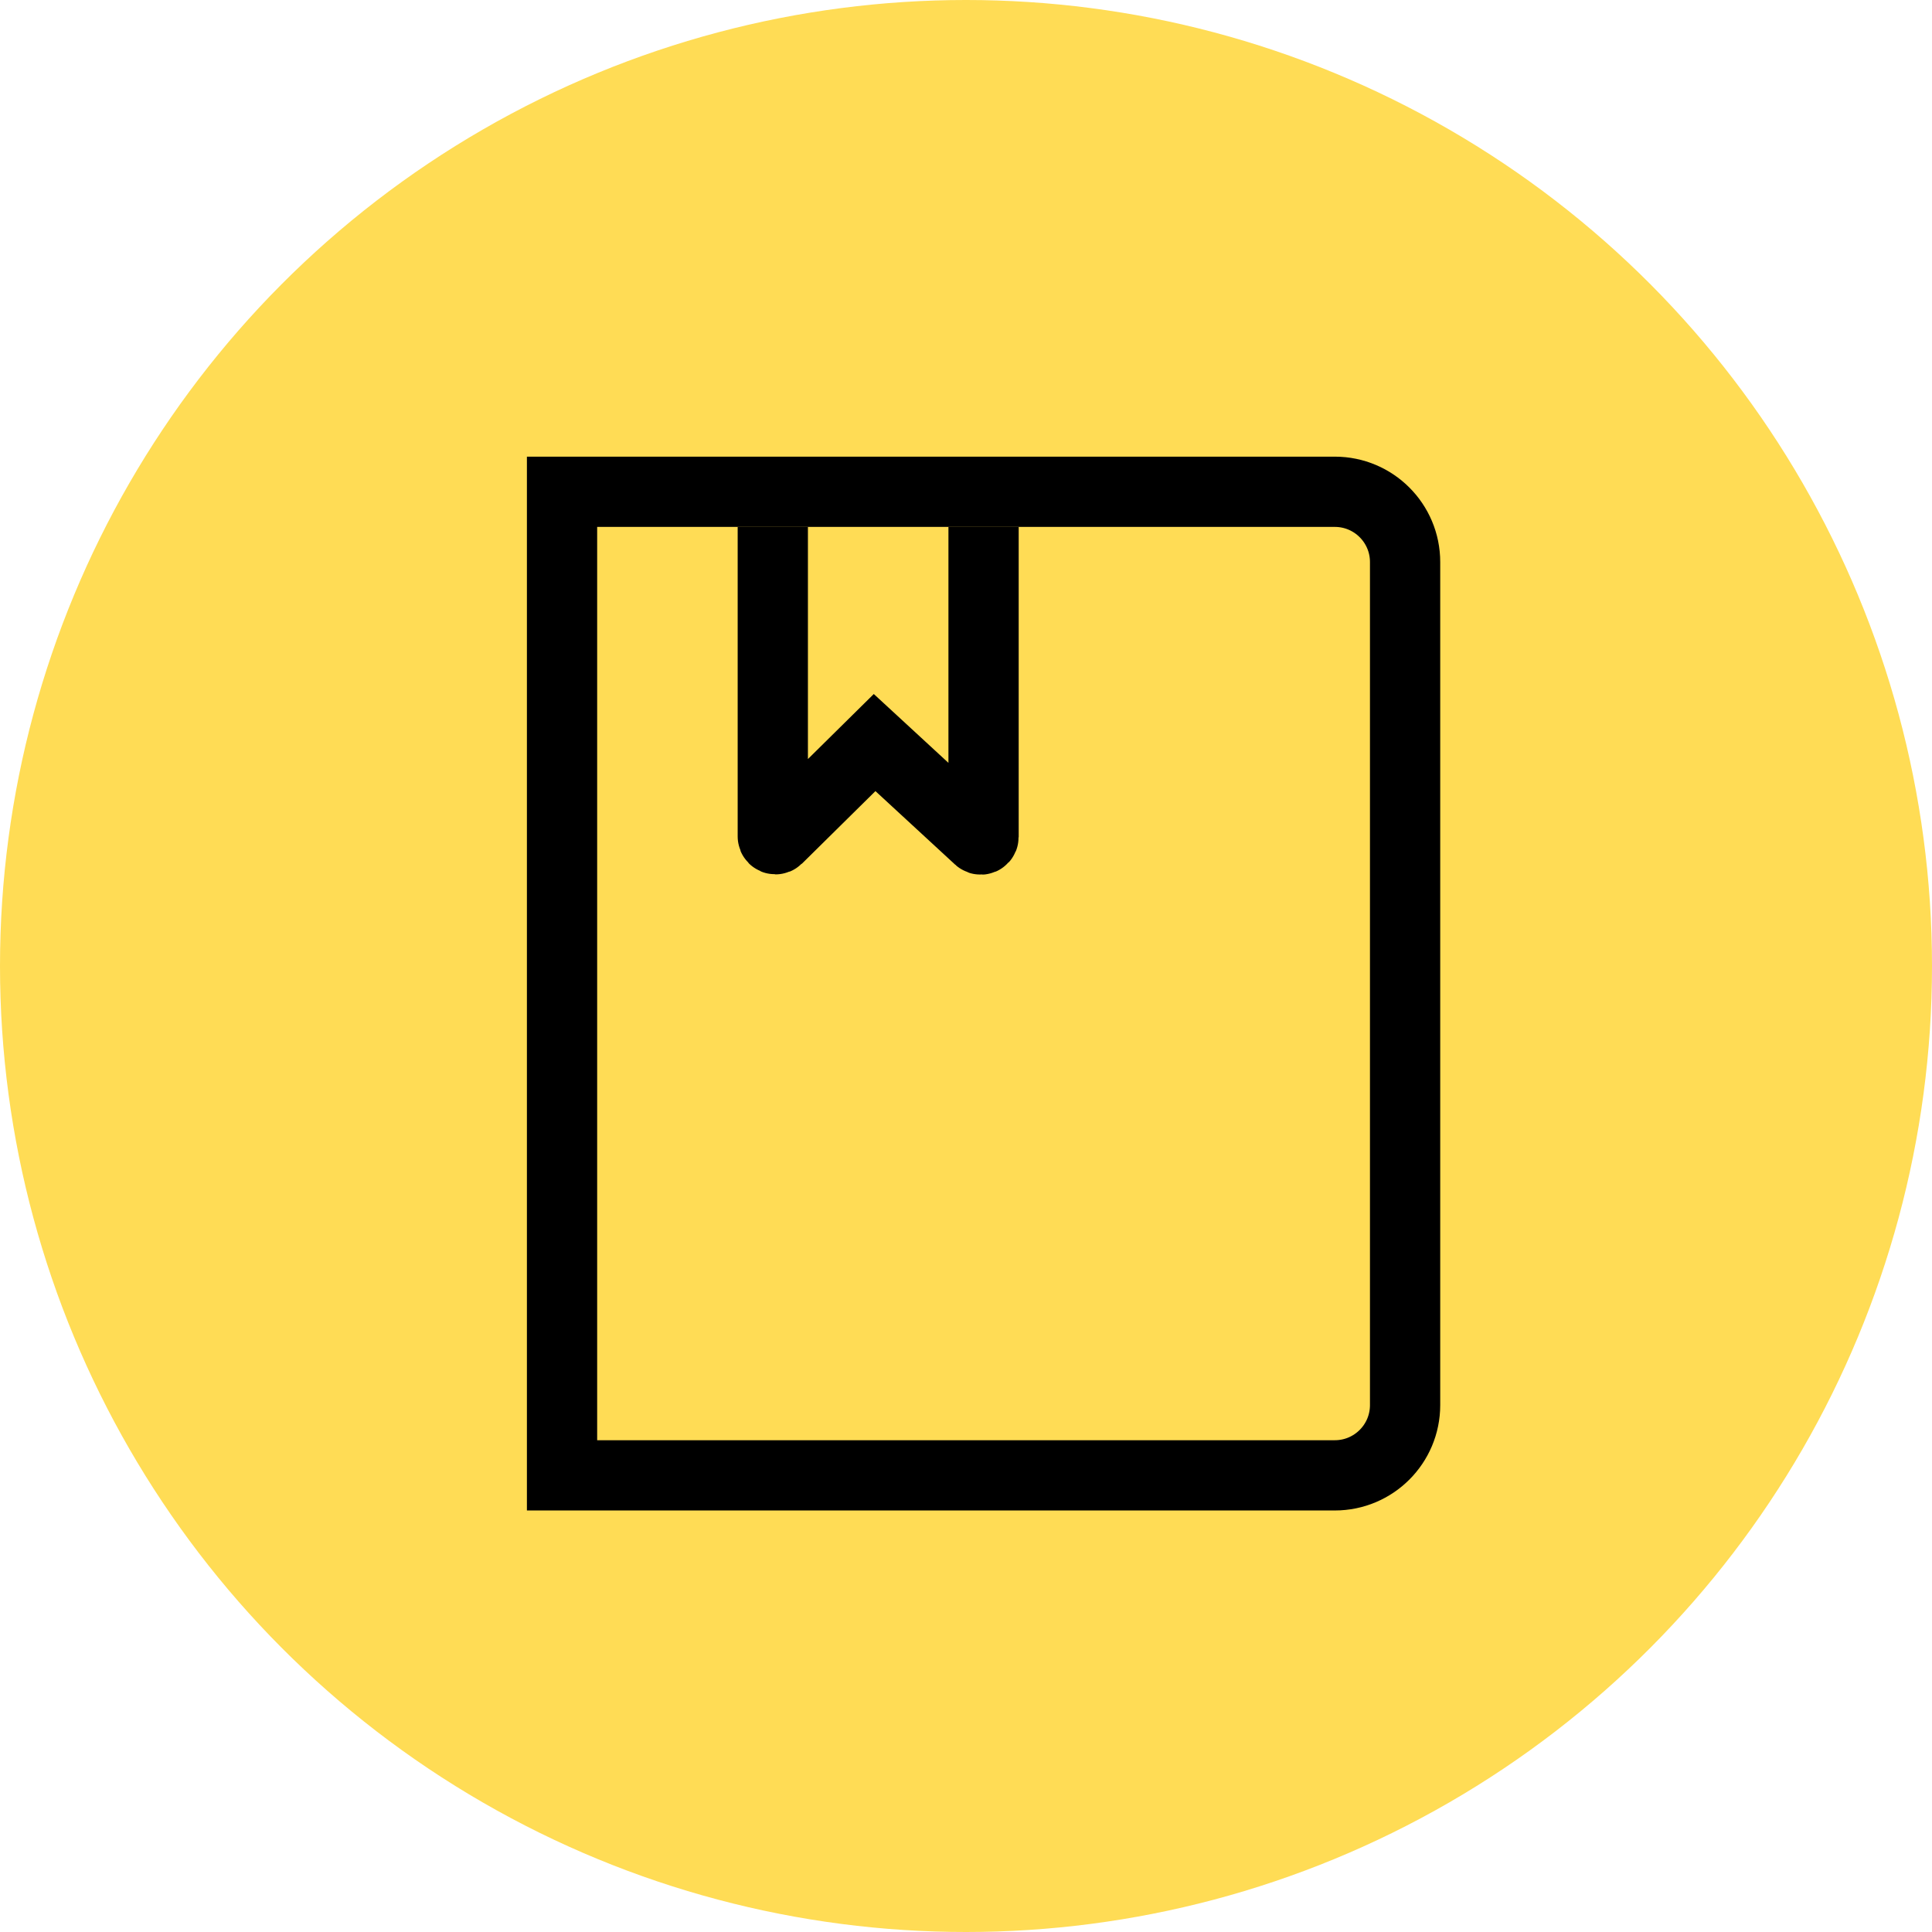
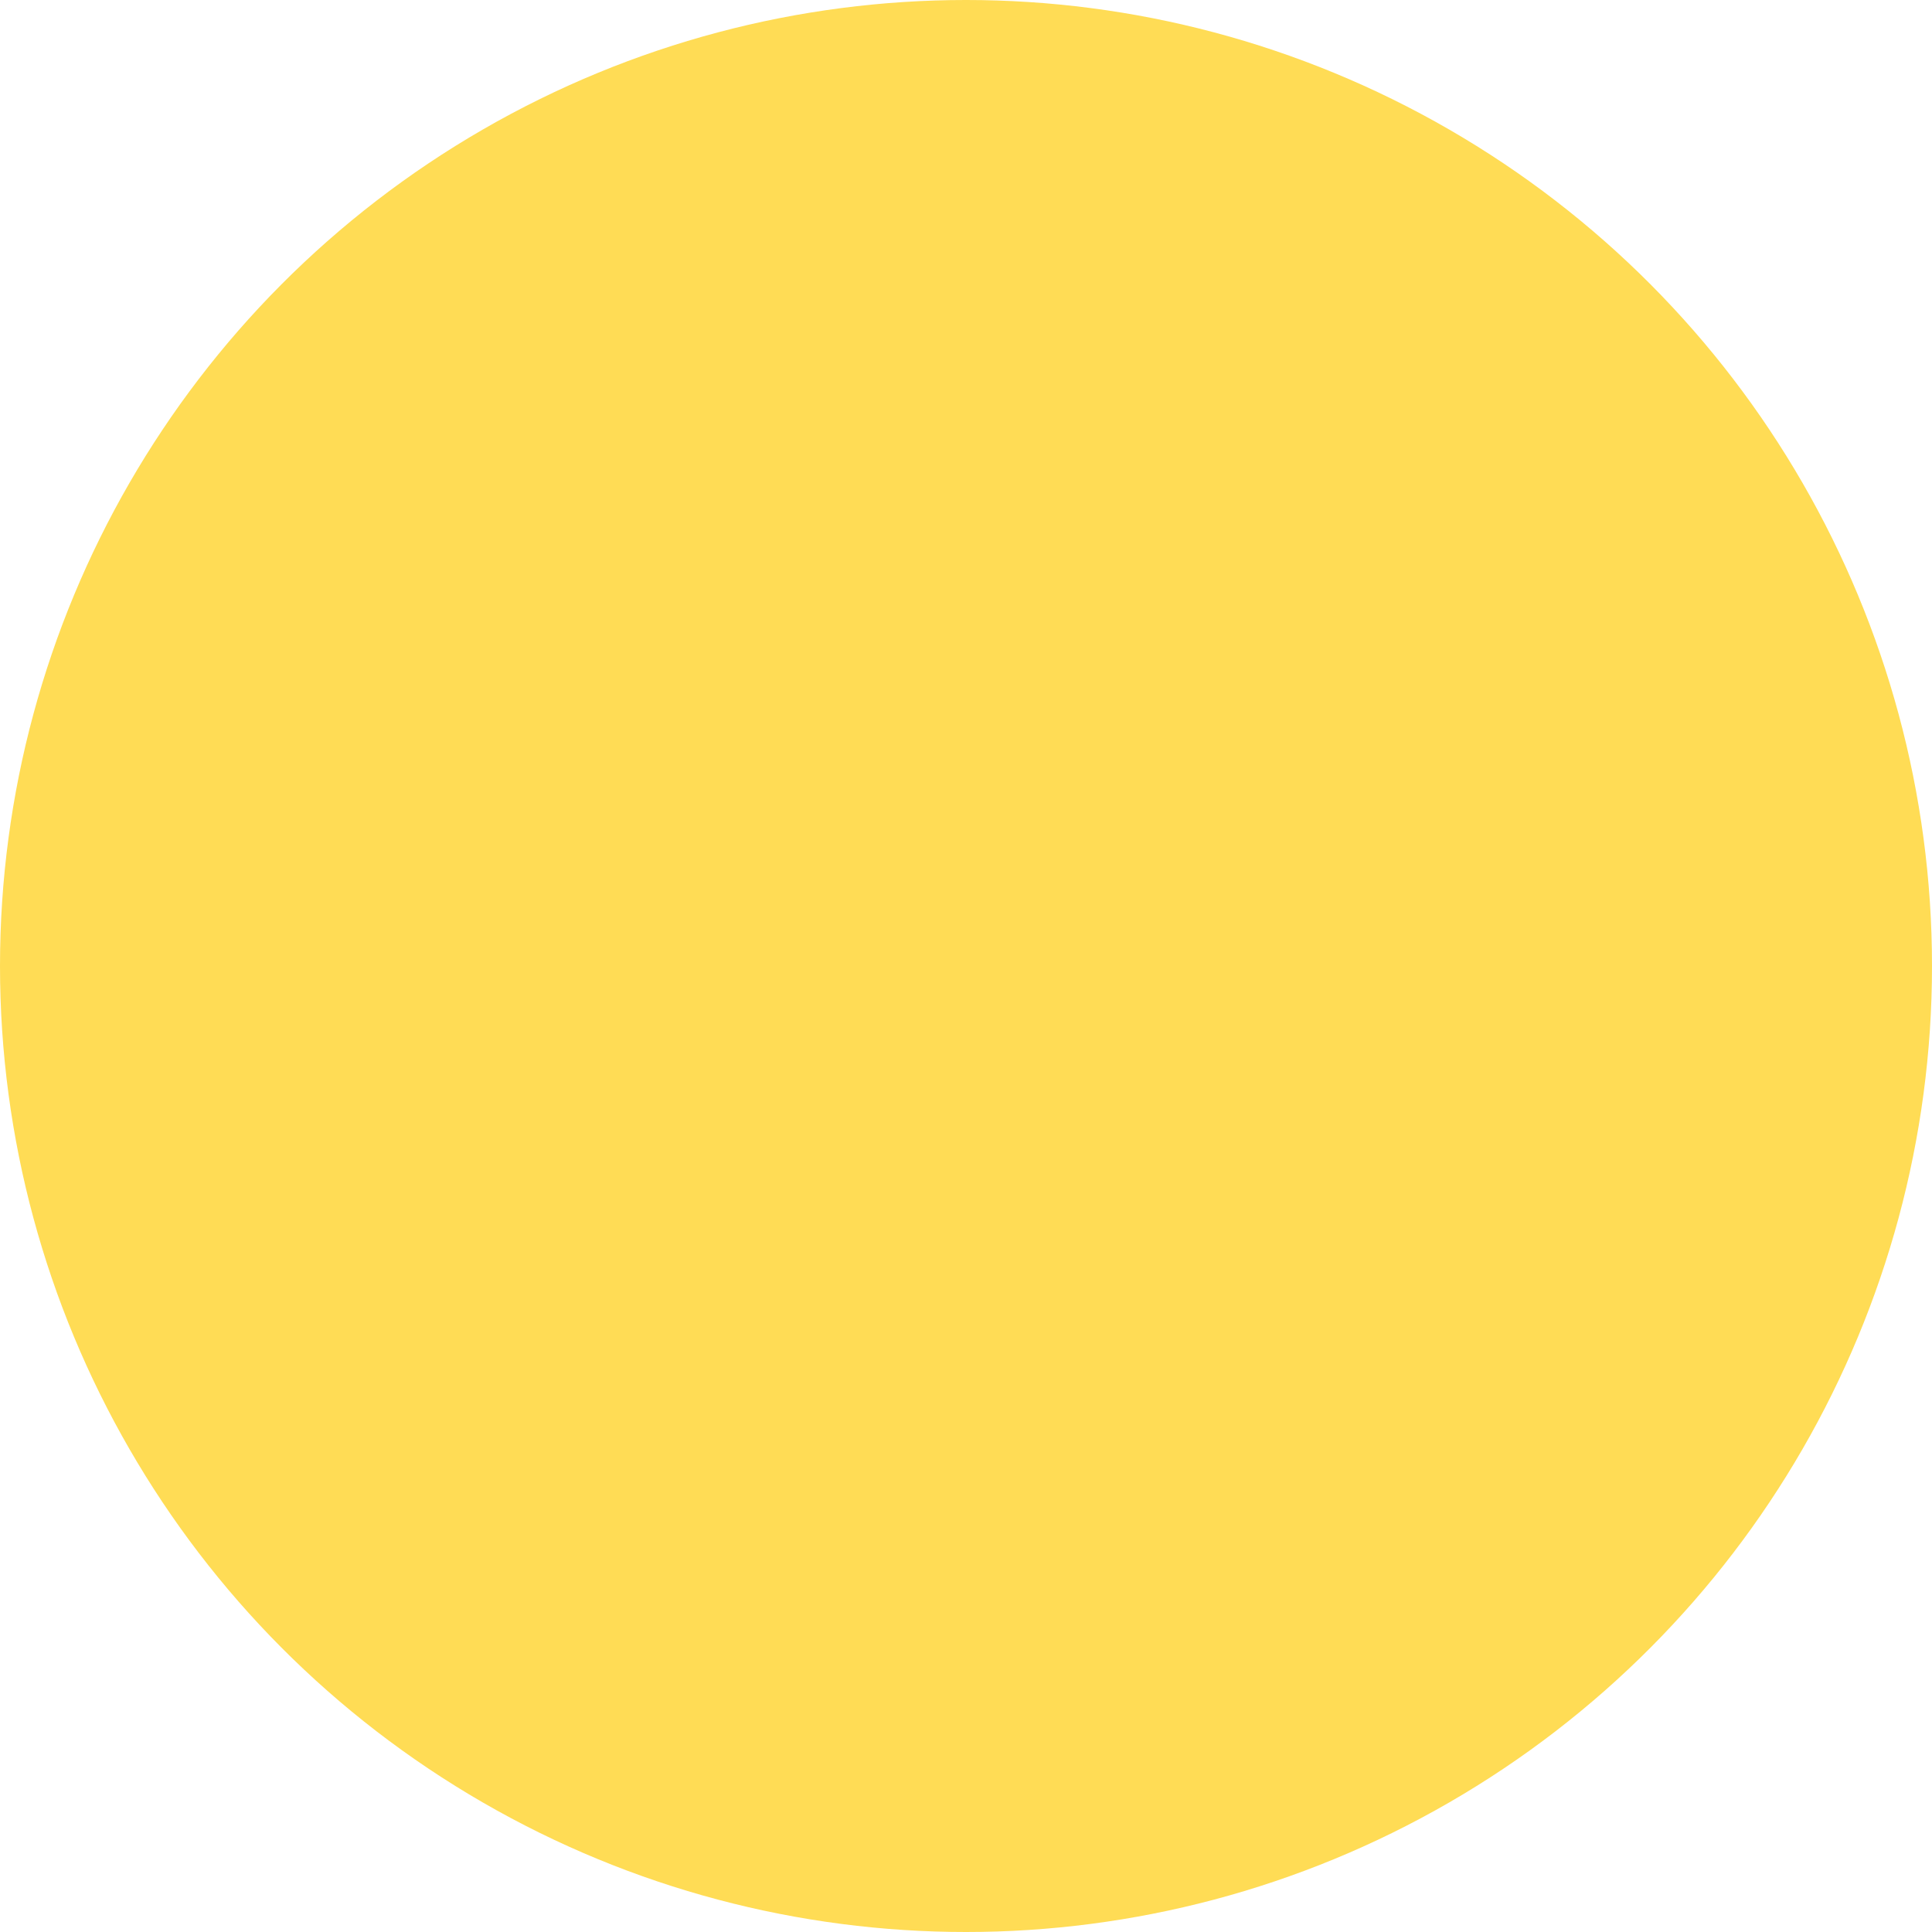
<svg xmlns="http://www.w3.org/2000/svg" width="66" height="66" viewBox="0 0 66 66">
  <g fill="none" fill-rule="evenodd">
    <circle cx="33" cy="33" r="33" fill="#FFDC55" />
-     <path stroke="#000" stroke-width="2.4" d="M45.6 16.8H19.2v33.6h26.4c.663 0 1.263-.269 1.697-.703.434-.434.703-1.034.703-1.697V19.2c0-.663-.269-1.263-.703-1.697-.434-.434-1.034-.703-1.697-.703z" />
-     <path stroke="#000" stroke-width="2.4" d="M26.4 18v10.576c0 .052.042.094.094.094.024 0 .048-.01.066-.027l3.318-3.276h0l3.565 3.288c.038.035.097.033.132-.005.016-.018.025-.04.025-.064V18h0" />
  </g>
</svg>